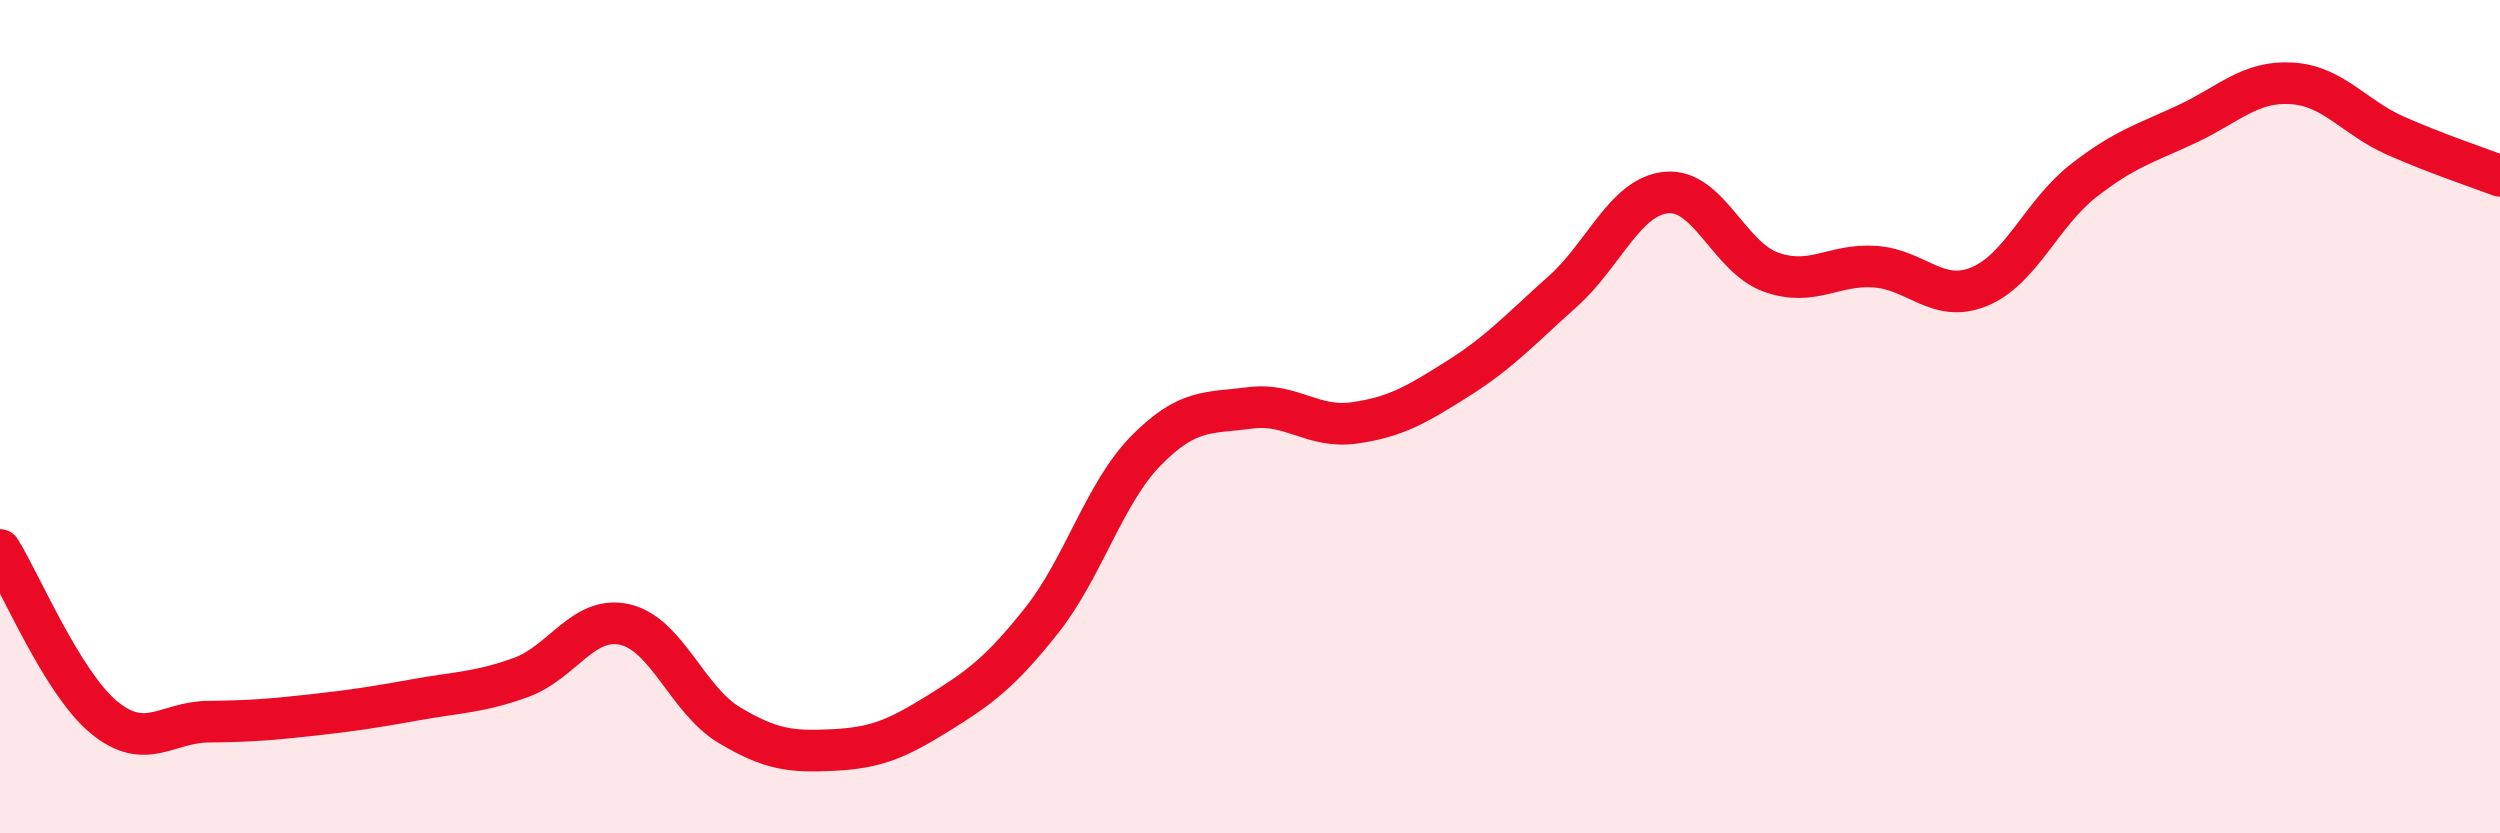
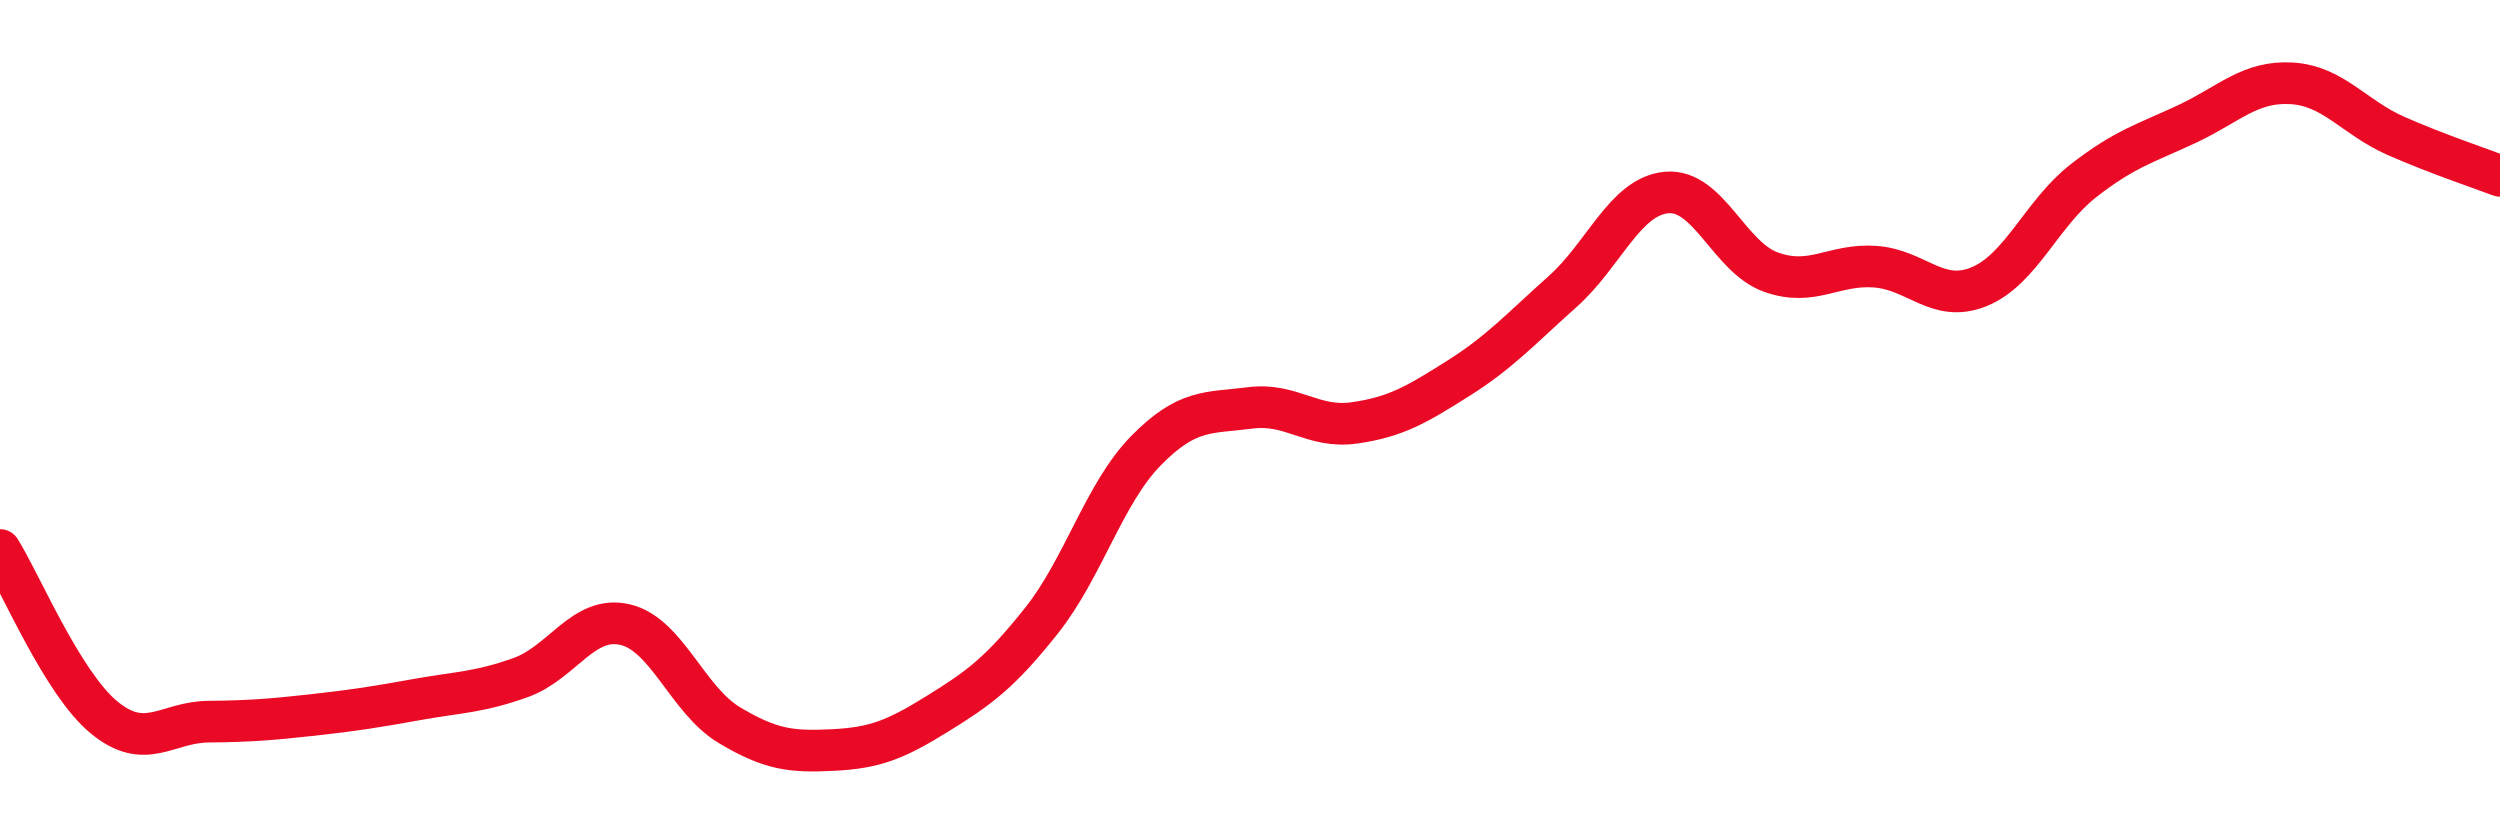
<svg xmlns="http://www.w3.org/2000/svg" width="60" height="20" viewBox="0 0 60 20">
-   <path d="M 0,13.2 C 0.5,14 1.5,16.4 2.5,17.22 C 3.5,18.04 4,17.33 5,17.32 C 6,17.31 6.5,17.27 7.5,17.16 C 8.5,17.05 9,16.97 10,16.79 C 11,16.61 11.5,16.62 12.5,16.26 C 13.5,15.9 14,14.76 15,14.99 C 16,15.22 16.5,16.8 17.5,17.4 C 18.5,18 19,18.05 20,18 C 21,17.95 21.5,17.75 22.5,17.13 C 23.5,16.51 24,16.15 25,14.89 C 26,13.63 26.5,11.84 27.5,10.82 C 28.5,9.8 29,9.92 30,9.79 C 31,9.66 31.5,10.29 32.5,10.15 C 33.5,10.01 34,9.71 35,9.08 C 36,8.45 36.5,7.89 37.5,7 C 38.5,6.11 39,4.71 40,4.62 C 41,4.53 41.5,6.17 42.5,6.53 C 43.5,6.89 44,6.33 45,6.4 C 46,6.47 46.5,7.29 47.5,6.88 C 48.5,6.47 49,5.12 50,4.34 C 51,3.56 51.5,3.44 52.5,2.97 C 53.5,2.5 54,1.94 55,2 C 56,2.06 56.5,2.82 57.5,3.26 C 58.5,3.7 59.5,4.03 60,4.22L60 20L0 20Z" fill="#EB0A25" opacity="0.1" stroke-linecap="round" stroke-linejoin="round" />
  <path d="M 0,13.2 C 0.5,14 1.5,16.4 2.5,17.22 C 3.5,18.04 4,17.33 5,17.32 C 6,17.31 6.5,17.27 7.5,17.16 C 8.5,17.05 9,16.97 10,16.79 C 11,16.61 11.5,16.62 12.5,16.26 C 13.5,15.9 14,14.76 15,14.99 C 16,15.22 16.5,16.8 17.5,17.4 C 18.5,18 19,18.05 20,18 C 21,17.95 21.5,17.75 22.5,17.13 C 23.5,16.51 24,16.15 25,14.89 C 26,13.63 26.5,11.84 27.5,10.82 C 28.5,9.8 29,9.92 30,9.79 C 31,9.66 31.5,10.29 32.5,10.15 C 33.5,10.01 34,9.71 35,9.08 C 36,8.45 36.5,7.89 37.5,7 C 38.5,6.11 39,4.71 40,4.62 C 41,4.53 41.5,6.17 42.5,6.53 C 43.5,6.89 44,6.33 45,6.4 C 46,6.47 46.5,7.29 47.5,6.88 C 48.5,6.47 49,5.12 50,4.34 C 51,3.56 51.5,3.44 52.5,2.97 C 53.5,2.5 54,1.94 55,2 C 56,2.06 56.5,2.82 57.5,3.26 C 58.5,3.7 59.5,4.03 60,4.22" stroke="#EB0A25" stroke-width="1" fill="none" stroke-linecap="round" stroke-linejoin="round" />
</svg>